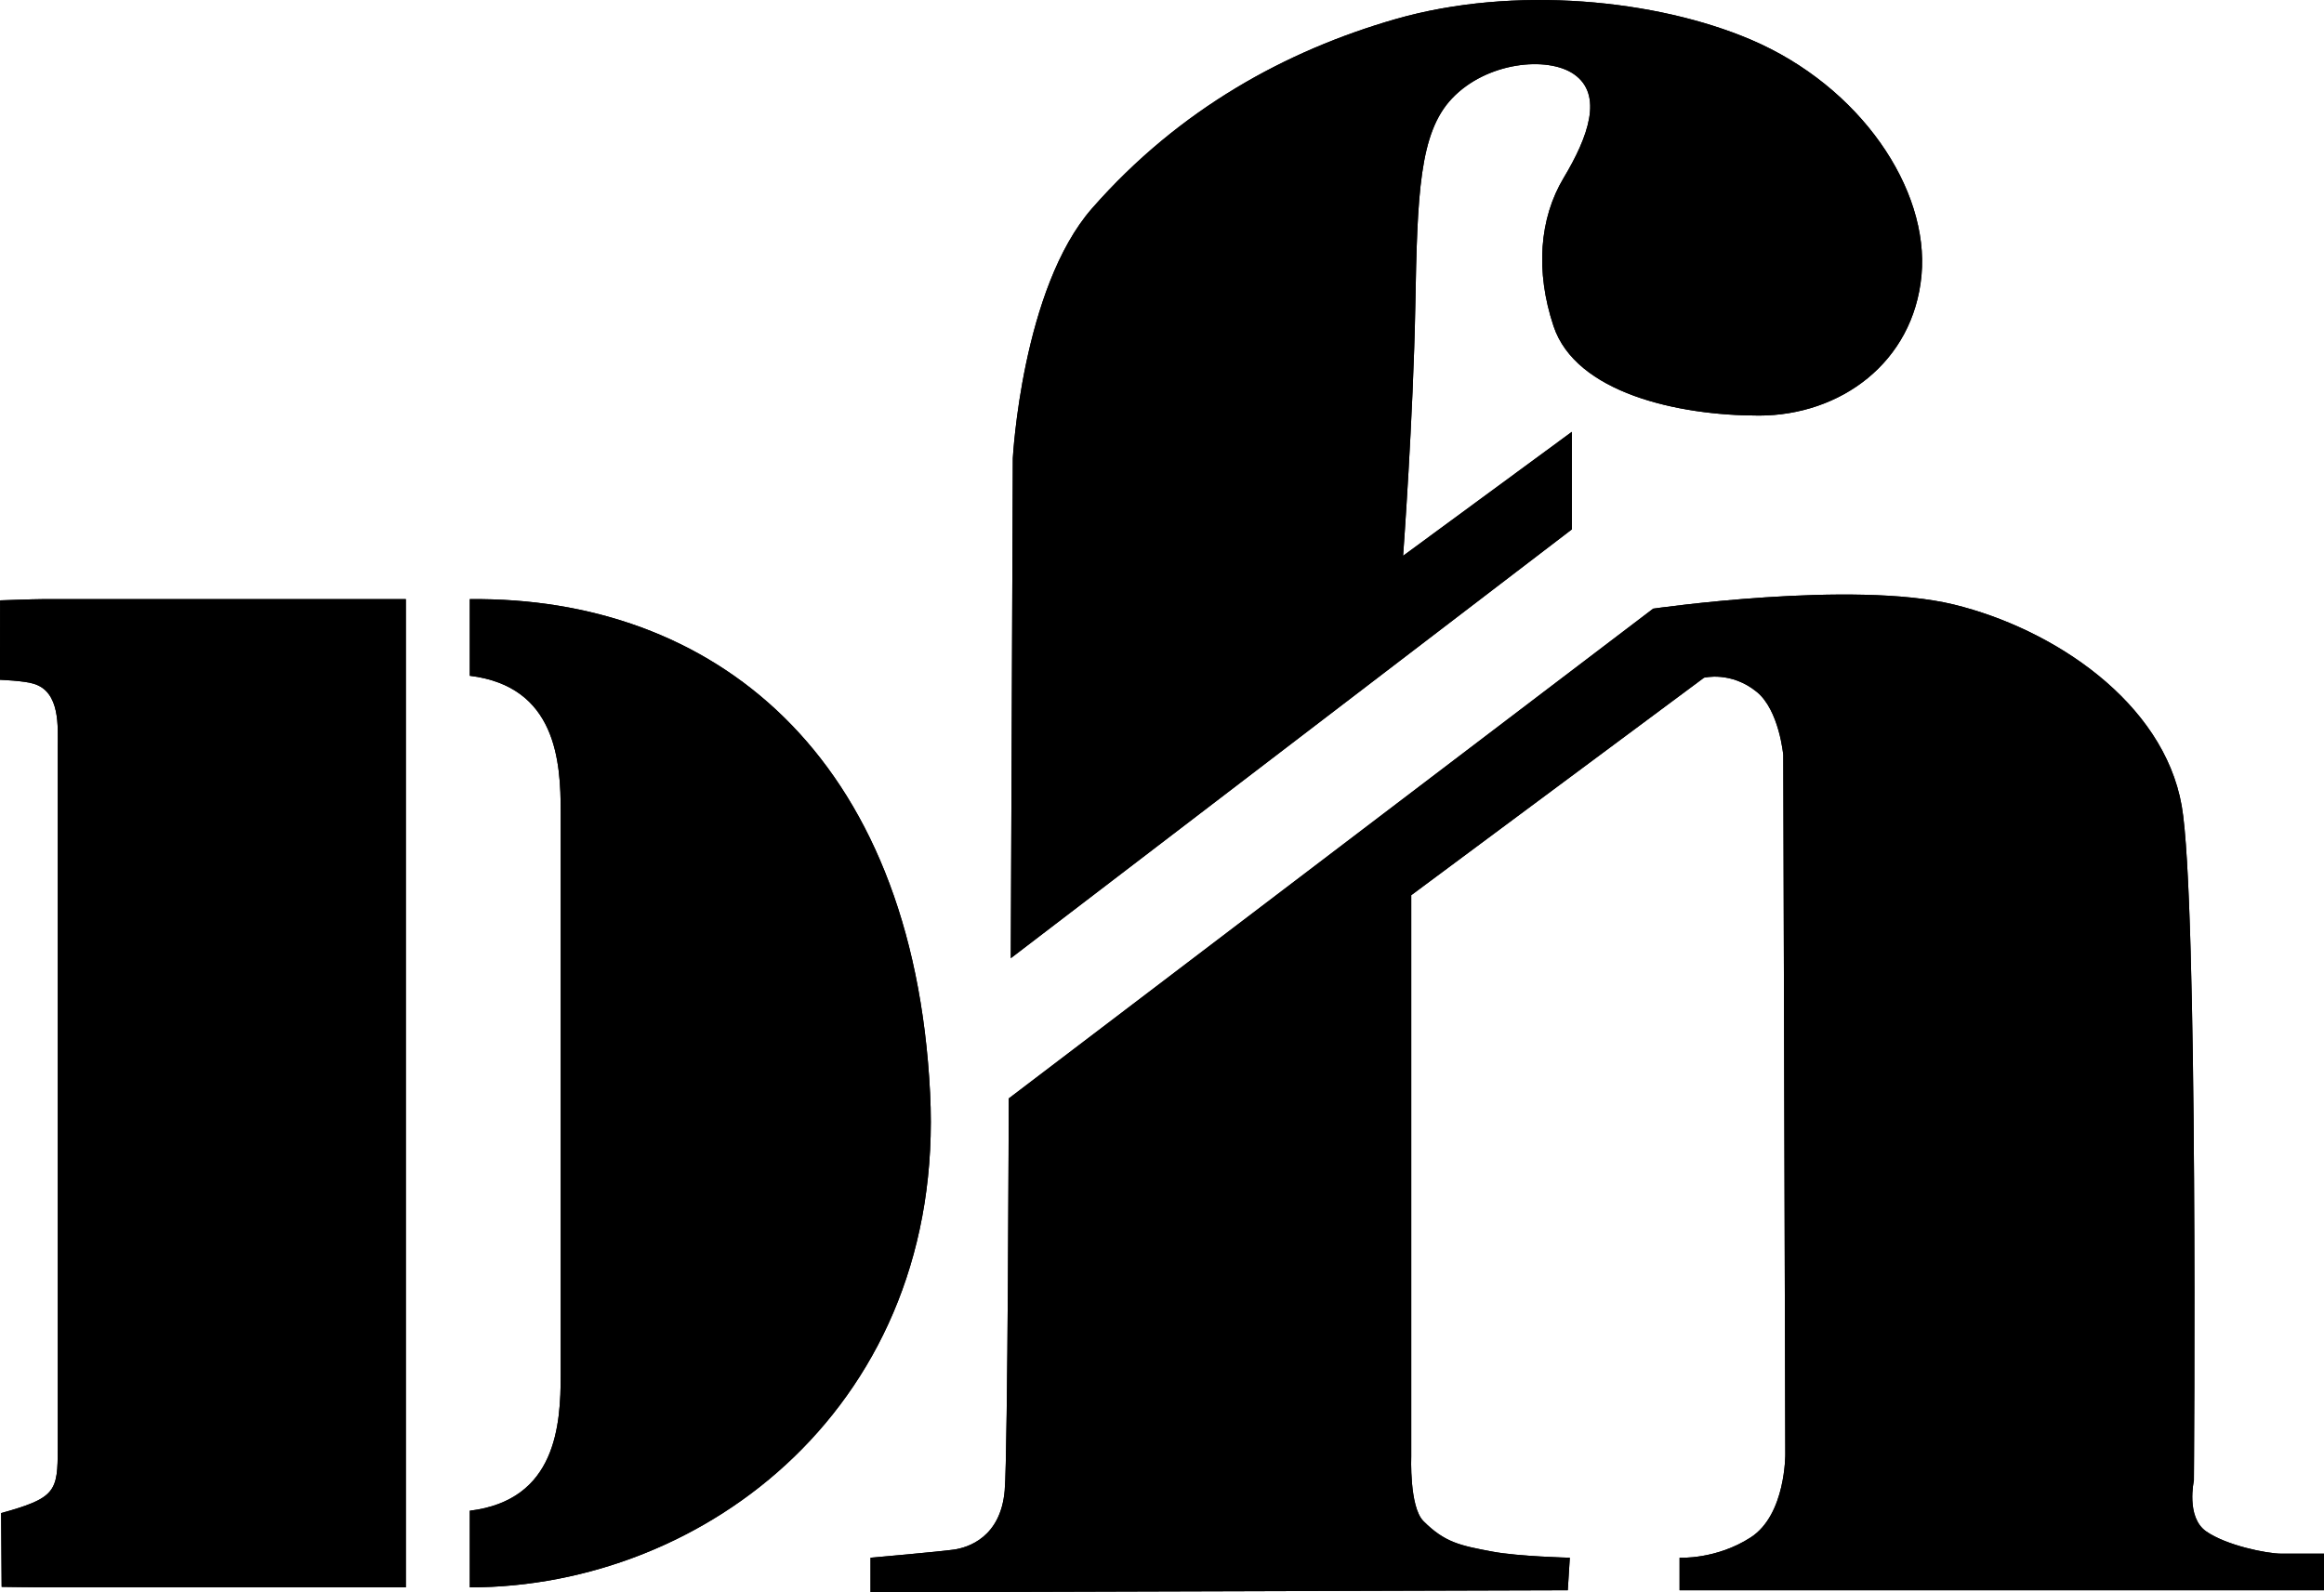
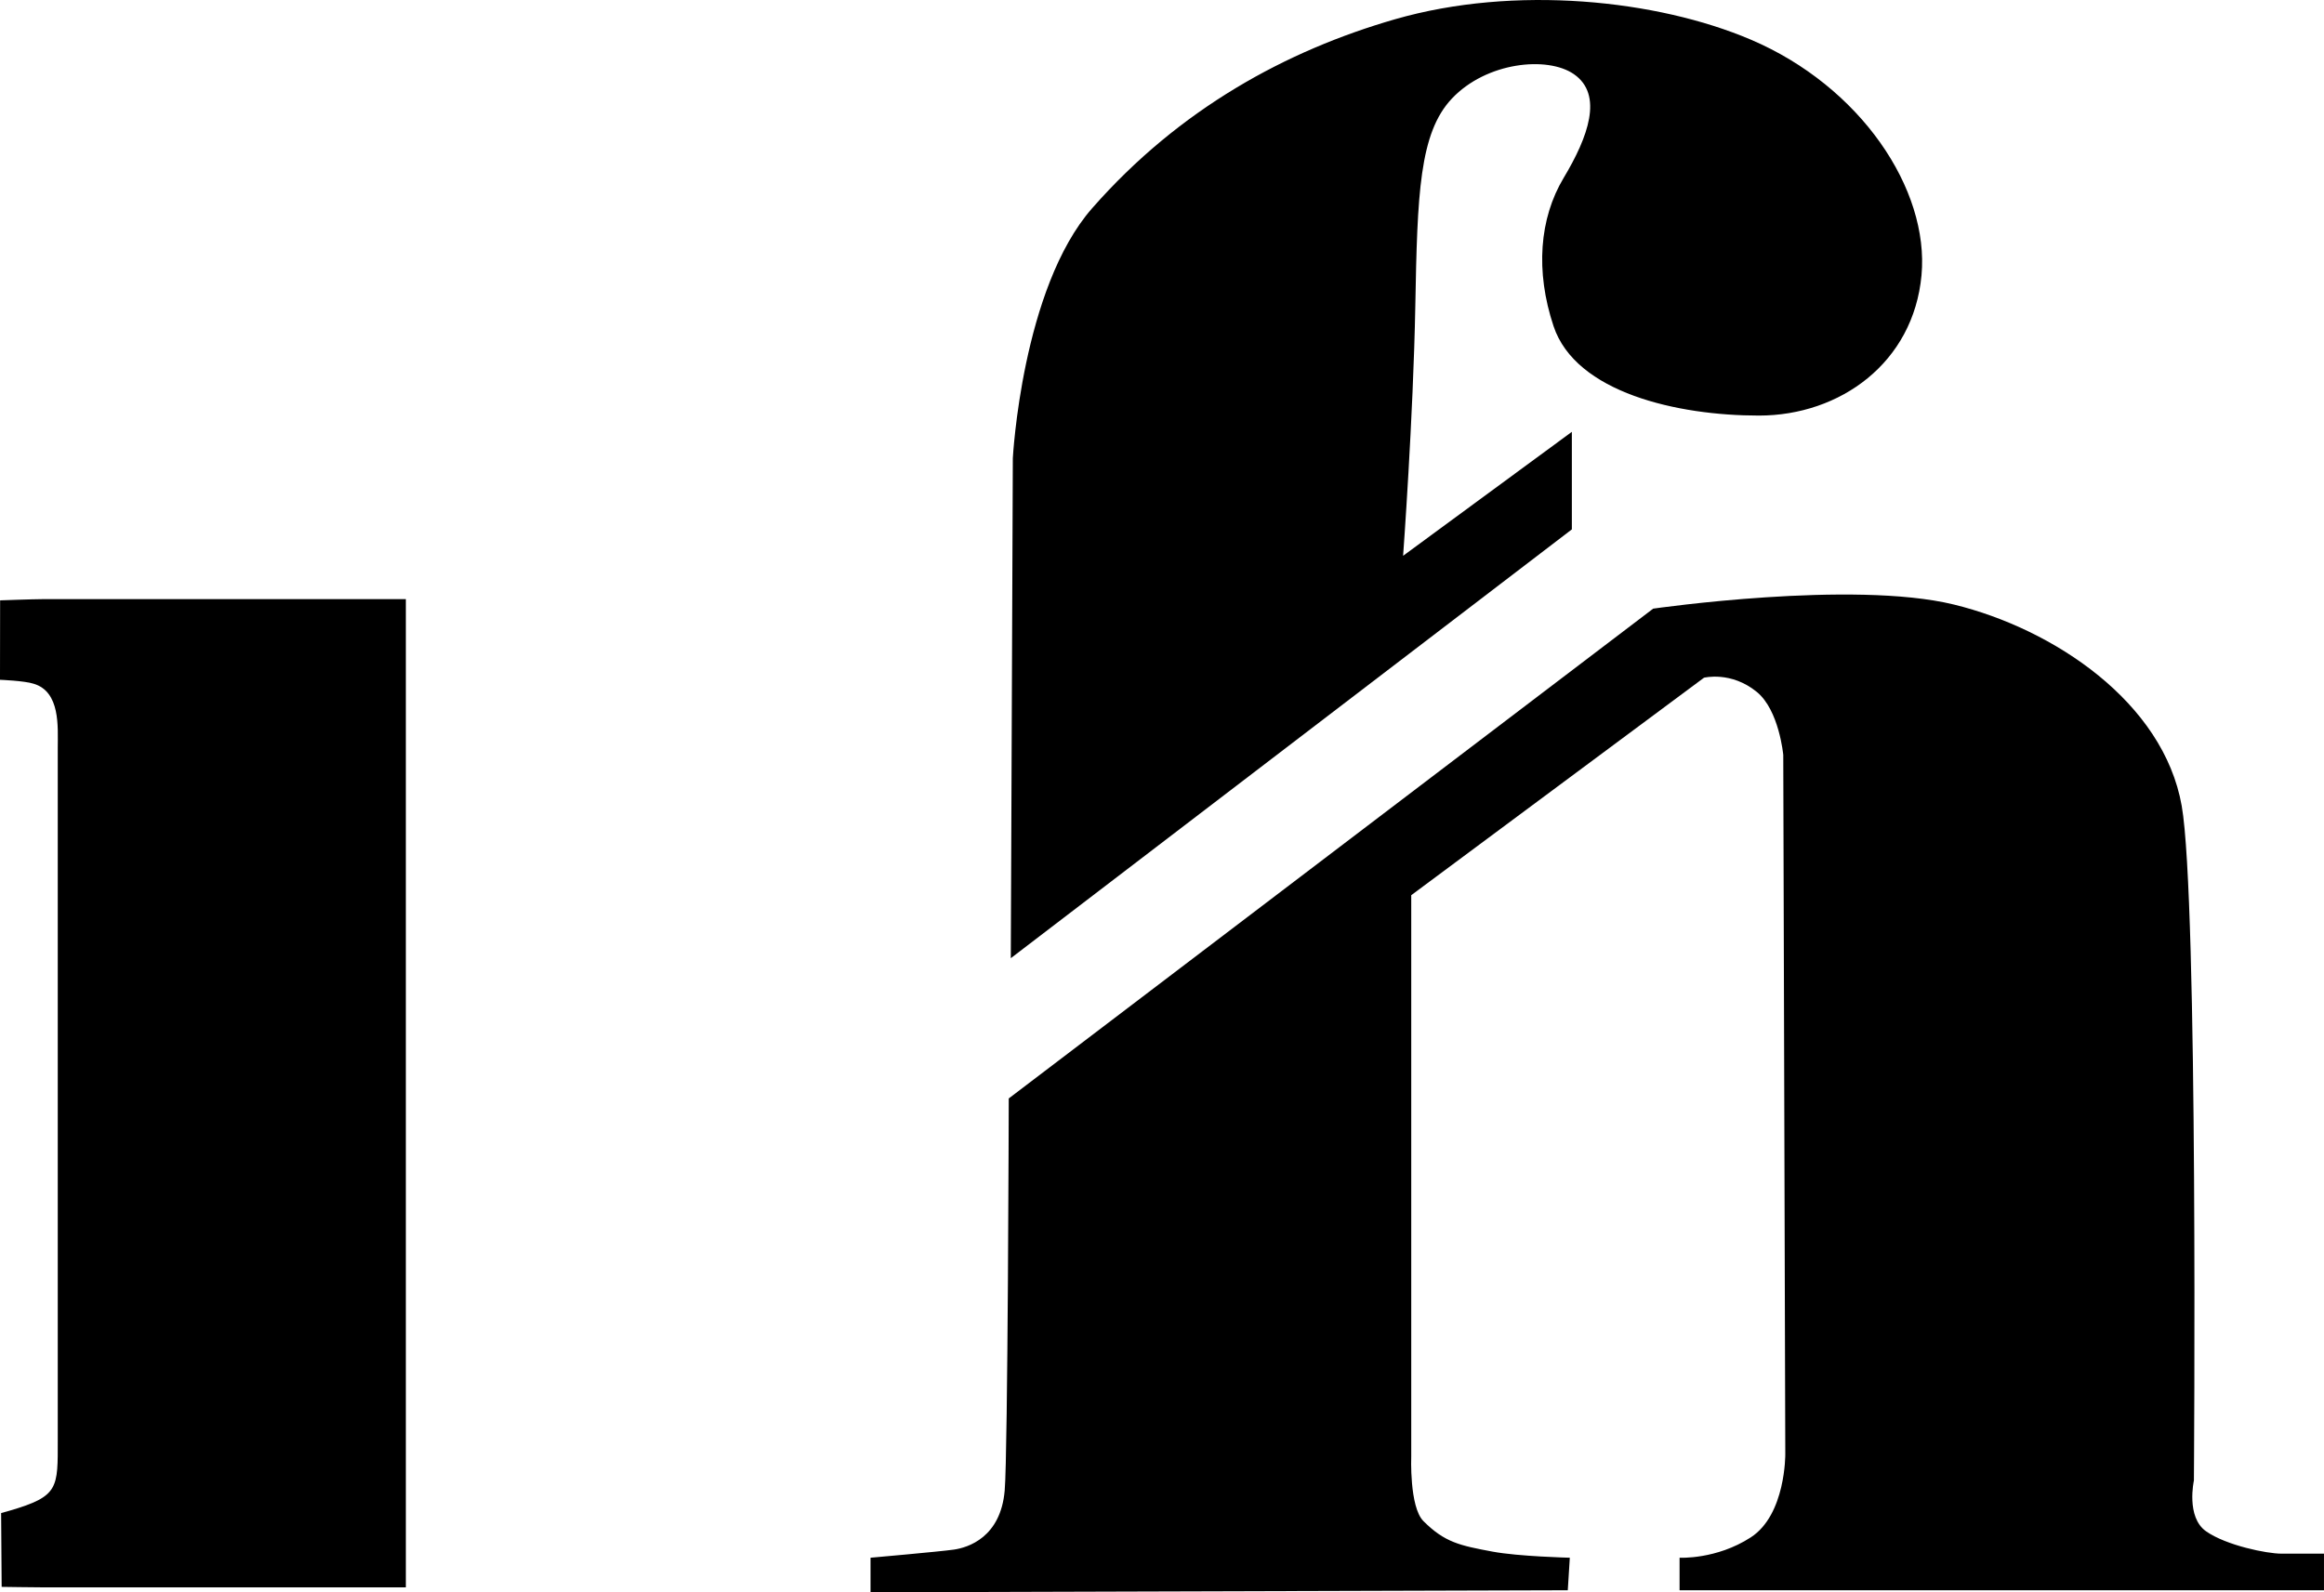
<svg xmlns="http://www.w3.org/2000/svg" xml:space="preserve" width="255.711mm" height="175.246mm" version="1.1" style="shape-rendering:geometricPrecision; text-rendering:geometricPrecision; image-rendering:optimizeQuality; fill-rule:evenodd; clip-rule:evenodd" viewBox="0 0 2603.9 1784.52">
  <defs>
    <style type="text/css"> .fil0 {fill:black;fill-rule:nonzero} </style>
  </defs>
  <g id="Layer_x0020_1">
    <g id="_2616160036336">
      <path class="fil0" d="M1761.17 483.96l0 109.32 -628.63 480.59 2.27 -560.3c0,0 10.1,-190.45 88.84,-280.15 97.91,-111.61 217.82,-176.8 339.34,-211.84 134.4,-38.72 293.99,-21.79 398.59,22.8 123.02,52.37 200.31,167.71 191.34,264.2 -9.11,97.94 -91.11,157.16 -182.22,157.16 -91.11,0 -205.19,-25.61 -230.05,-100.22 -20.5,-61.5 -15.94,-120.72 11.38,-166.25 27.35,-45.56 44.74,-93.1 11.4,-116.17 -29.63,-20.5 -97.94,-13.67 -136.65,27.33 -36.53,38.66 -38.73,107.05 -41.01,232.31 -2.29,125.28 -13.68,280.16 -13.68,280.16l189.06 -138.92z" />
-       <path class="fil0" d="M1761.17 483.96l0 109.32 -628.63 480.59 2.27 -560.3c0,0 10.1,-190.45 88.84,-280.15 97.91,-111.61 217.82,-176.8 339.34,-211.84 134.4,-38.72 293.99,-21.79 398.59,22.8 123.02,52.37 200.31,167.71 191.34,264.2 -9.11,97.94 -91.11,157.16 -182.22,157.16 -91.11,0 -205.19,-25.61 -230.05,-100.22 -20.5,-61.5 -15.94,-120.72 11.38,-166.25 27.35,-45.56 44.74,-93.1 11.4,-116.17 -29.63,-20.5 -97.94,-13.67 -136.65,27.33 -36.53,38.66 -38.73,107.05 -41.01,232.31 -2.29,125.28 -13.68,280.16 -13.68,280.16l189.06 -138.92z" />
-       <path class="fil0" d="M1130.26 1231.04l722.03 -548.92c0,0 223.72,-32.32 337.09,-4.56 111.6,27.32 234.59,109.32 255.08,225.49 18.69,105.82 13.68,756.18 13.68,756.18 0,0 -9.12,41 13.66,56.95 22.78,15.95 68.33,25.04 84.25,25.04l47.84 0 0 41.01 -722.02 0 0 -36.45c0,0 41.01,2.26 79.72,-22.78 39.4,-25.47 38.73,-93.38 38.73,-93.38l-2.27 -783.53c0,0 -4.56,-50.11 -29.62,-70.61 -28.9,-23.65 -59.21,-15.94 -59.21,-15.94l-328 243.72 0 628.63c0,0 -2.28,56.95 13.67,72.87 23.94,23.95 40.98,27.36 77.44,34.18 29.11,5.46 86.56,6.84 86.56,6.84l-2.28 36.45 -781.24 2.28 0 -38.73c0,0 77.43,-6.84 93.36,-9.1 15.94,-2.28 52.39,-13.68 56.96,-66.06 3.6,-41.4 4.56,-439.59 4.56,-439.59z" />
      <path class="fil0" d="M1130.26 1231.04l722.03 -548.92c0,0 223.72,-32.32 337.09,-4.56 111.6,27.32 234.59,109.32 255.08,225.49 18.69,105.82 13.68,756.18 13.68,756.18 0,0 -9.12,41 13.66,56.95 22.78,15.95 68.33,25.04 84.25,25.04l47.84 0 0 41.01 -722.02 0 0 -36.45c0,0 41.01,2.26 79.72,-22.78 39.4,-25.47 38.73,-93.38 38.73,-93.38l-2.27 -783.53c0,0 -4.56,-50.11 -29.62,-70.61 -28.9,-23.65 -59.21,-15.94 -59.21,-15.94l-328 243.72 0 628.63c0,0 -2.28,56.95 13.67,72.87 23.94,23.95 40.98,27.36 77.44,34.18 29.11,5.46 86.56,6.84 86.56,6.84l-2.28 36.45 -781.24 2.28 0 -38.73c0,0 77.43,-6.84 93.36,-9.1 15.94,-2.28 52.39,-13.68 56.96,-66.06 3.6,-41.4 4.56,-439.59 4.56,-439.59z" />
      <path class="fil0" d="M454.71 1779l-404.33 0c-10.95,0 -48.53,-0.56 -48.53,-0.56l-0.6 -82.73c0,0 3.16,-0.82 9.32,-2.59 55.74,-16.29 54.14,-25.18 54.14,-79.96l0 -775.85c0,-22.19 3.17,-62.18 -27.09,-71.05 -10.17,-3.33 -37.63,-4.4 -37.63,-4.4l0.13 -89.03c0,0 37.23,-1.35 47.06,-1.35l407.53 0 0 1107.52z" />
-       <path class="fil0" d="M454.71 1779l-404.33 0c-10.95,0 -48.53,-0.56 -48.53,-0.56l-0.6 -82.73c0,0 3.16,-0.82 9.32,-2.59 55.74,-16.29 54.14,-25.18 54.14,-79.96l0 -775.85c0,-22.19 3.17,-62.18 -27.09,-71.05 -10.17,-3.33 -37.63,-4.4 -37.63,-4.4l0.13 -89.03c0,0 37.23,-1.35 47.06,-1.35l407.53 0 0 1107.52z" />
-       <path class="fil0" d="M526.37 671.48c270.62,-2.94 496.65,171.76 515.75,553.76 17.51,347.94 -251.49,553.76 -515.75,553.76l0 -85.88c97.07,-11.86 101.87,-96.25 101.87,-152.49l0 -630.76c0,-56.26 -4.8,-140.67 -101.87,-152.51l0 -85.88z" />
-       <path class="fil0" d="M526.37 671.48c270.62,-2.94 496.65,171.76 515.75,553.76 17.51,347.94 -251.49,553.76 -515.75,553.76l0 -85.88c97.07,-11.86 101.87,-96.25 101.87,-152.49l0 -630.76c0,-56.26 -4.8,-140.67 -101.87,-152.51l0 -85.88z" />
    </g>
  </g>
</svg>